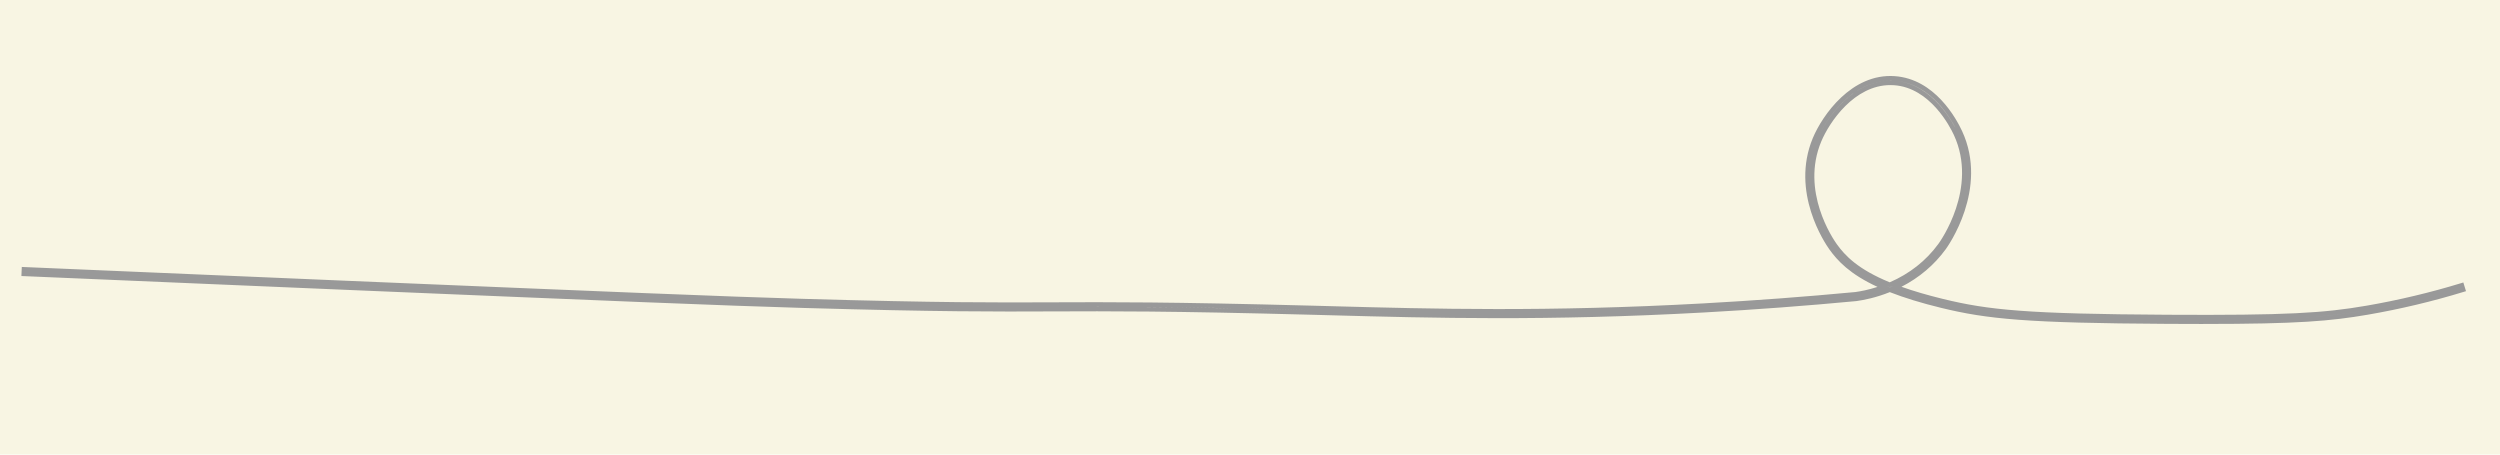
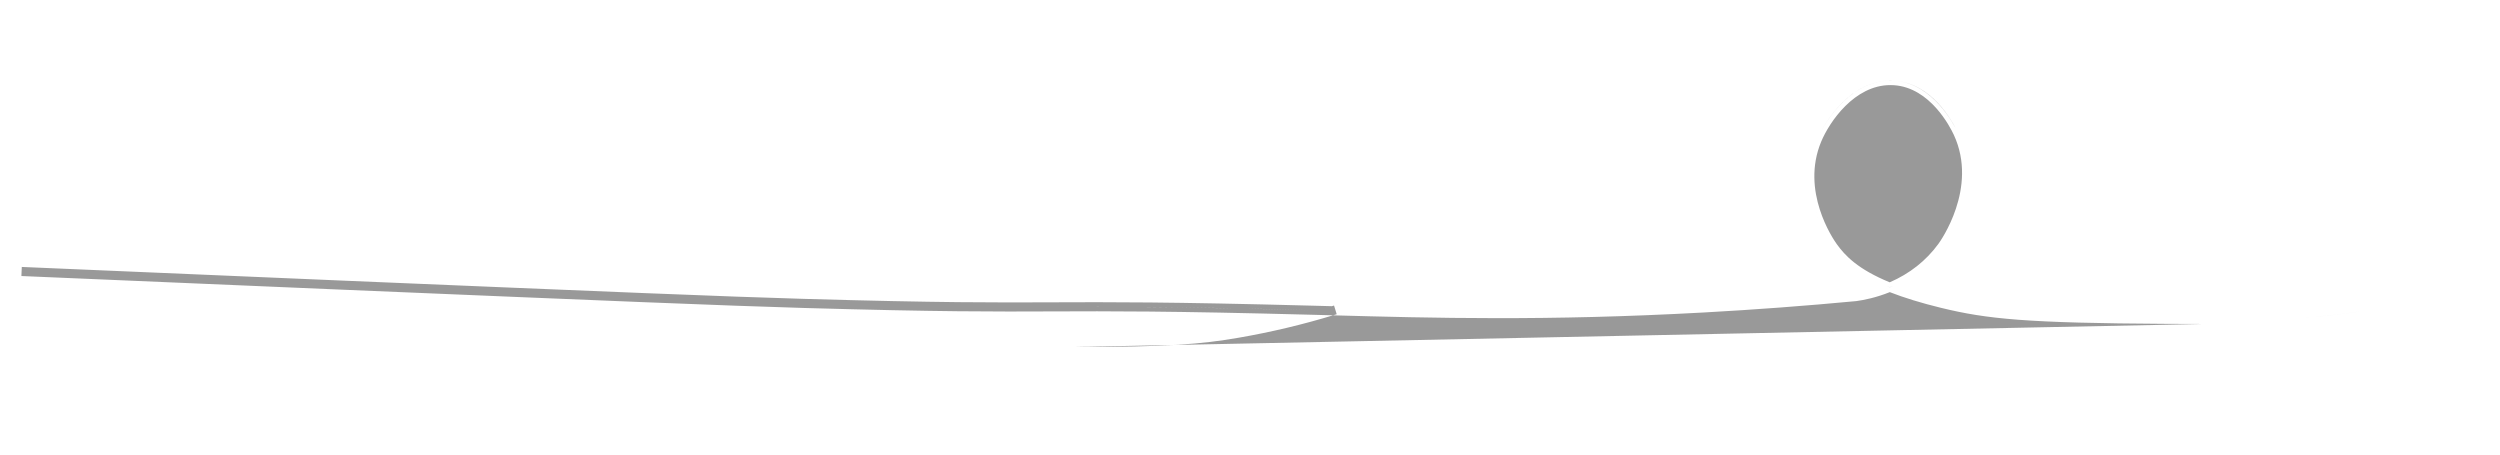
<svg xmlns="http://www.w3.org/2000/svg" id="_レイヤー_1" data-name="レイヤー 1" width="1100" height="200" viewBox="0 0 1100 200">
  <defs>
    <style> .cls-1 { fill: #f8f5e3; } .cls-1, .cls-2 { stroke-width: 0px; } .cls-2 { fill: #999; } </style>
  </defs>
-   <rect class="cls-1" width="1100" height="200" />
-   <path class="cls-2" d="M969.46,142.551c-4.929,0-10.23-.018-15.972-.051-61.817-.361-79.054-2.078-99.463-7.057-8.652-2.111-16.226-4.434-22.518-6.905-6.003,2.413-11.312,3.477-14.736,3.944-22.228,2.098-44.81,3.783-67.162,5.014-68.975,3.803-119.281,2.437-163.662,1.231l-8.501-.228c-63.262-1.682-89.136-1.576-114.156-1.478h-.169c-25.311.106-49.22.208-109.679-1.522-34.254-.981-86.689-3.163-202.026-8.002-46.701-1.959-94.141-3.978-141.002-6l-.999-.043.172-3.996.999.043c46.065,1.988,93.503,4.007,140.998,6,115.343,4.839,167.779,7.02,201.974,7.998,60.449,1.732,84.298,1.631,109.547,1.523,25.153-.101,51.063-.207,114.448,1.477l8.47.229c44.305,1.205,94.522,2.567,163.368-1.225,22.299-1.229,44.815-2.909,66.922-4.994,2.309-.317,5.771-.965,9.801-2.267-12.284-5.67-17.636-11.537-21.24-16.581-1.788-2.5-17.18-25.114-7.219-48.934,4.174-9.979,17.05-28.511,35.981-27.224,17.705,1.198,27.192,18.791,29.679,24.154,11.832,25.521-6.418,50.952-7.2,52.022-5.071,6.934-11.611,12.479-19.465,16.511,5.313,1.89,11.465,3.69,18.325,5.364,20.063,4.896,37.117,6.585,98.537,6.943,53.043.311,69.071-.774,87.648-3.971,14.074-2.423,28.122-5.768,41.754-9.941l.956-.293,1.172,3.824-.956.293c-13.8,4.225-28.013,7.608-42.246,10.059-16.392,2.821-30.731,4.08-72.38,4.08ZM849.671,132.27c1.569.418,3.179.828,4.829,1.23,20.238,4.937,37.384,6.641,99,7,17.831.102,31.489.049,42.445-.188-10.986.238-24.636.291-42.445.188-61.62-.36-78.765-2.063-99-7-1.65-.402-3.261-.813-4.829-1.23ZM1040.258,136.711c-10.628,1.785-20.703,2.88-37.6,3.422,17.241-.552,27.155-1.666,37.6-3.422ZM481.875,134.975c20.952,0,47.456.245,95.625,1.525l6.265.169-6.266-.169c-63.353-1.683-89.247-1.577-114.292-1.477h-.178.253c5.983-.024,12.015-.049,18.593-.049ZM198.409,127.466c83.431,3.487,125.882,5.197,155.091,6.034,17.552.503,32.02.851,44.336,1.089-12.316-.238-26.783-.587-44.336-1.089-29.182-.836-71.632-2.546-155.091-6.034ZM831.501,126.385l.055.021,1.513-.704c-.393.178-.789.351-1.188.521l-.38.162ZM829.919,125.736l1.542.661.033-.014-.381-.154c-.404-.164-.803-.329-1.194-.493ZM38.833,120.72c32.756,1.405,65.661,2.804,98.277,4.176-32.998-1.389-65.904-2.787-98.277-4.176ZM831.776,37.441c-15.857,0-26.84,16.242-30.431,24.83-9.124,21.815,5.126,42.751,6.781,45.066,3.654,5.112,9.29,11.109,23.353,16.881,8.796-3.818,15.996-9.502,21.405-16.899.727-.993,17.653-24.568,6.801-47.979-1.603-3.459-10.405-20.768-26.32-21.846-.535-.036-1.065-.054-1.589-.054ZM807.776,110.21c2.651,3.391,6.348,7.097,12.662,10.825-6.295-3.719-9.999-7.422-12.662-10.825ZM856.262,105.823c-.952,1.555-1.627,2.492-1.763,2.677-.633.865-1.289,1.708-1.969,2.528.68-.82,1.337-1.663,1.969-2.527.136-.186.811-1.123,1.763-2.678ZM831.77,35.441c-16.85,0-28.418,16.849-32.27,26.059-8.089,19.341,1.325,37.929,5.432,44.613-4.105-6.686-13.519-25.278-5.432-44.613,3.842-9.186,15.833-26.72,33.259-26.04-.331-.013-.662-.02-.989-.02ZM834.119,35.55c16.278,1.512,25.312,18.578,27.26,22.692-2.512-5.326-11.313-21.225-27.26-22.692Z" />
+   <path class="cls-2" d="M969.46,142.551c-4.929,0-10.23-.018-15.972-.051-61.817-.361-79.054-2.078-99.463-7.057-8.652-2.111-16.226-4.434-22.518-6.905-6.003,2.413-11.312,3.477-14.736,3.944-22.228,2.098-44.81,3.783-67.162,5.014-68.975,3.803-119.281,2.437-163.662,1.231l-8.501-.228c-63.262-1.682-89.136-1.576-114.156-1.478h-.169c-25.311.106-49.22.208-109.679-1.522-34.254-.981-86.689-3.163-202.026-8.002-46.701-1.959-94.141-3.978-141.002-6l-.999-.043.172-3.996.999.043c46.065,1.988,93.503,4.007,140.998,6,115.343,4.839,167.779,7.02,201.974,7.998,60.449,1.732,84.298,1.631,109.547,1.523,25.153-.101,51.063-.207,114.448,1.477l8.47.229l.956-.293,1.172,3.824-.956.293c-13.8,4.225-28.013,7.608-42.246,10.059-16.392,2.821-30.731,4.08-72.38,4.08ZM849.671,132.27c1.569.418,3.179.828,4.829,1.23,20.238,4.937,37.384,6.641,99,7,17.831.102,31.489.049,42.445-.188-10.986.238-24.636.291-42.445.188-61.62-.36-78.765-2.063-99-7-1.65-.402-3.261-.813-4.829-1.23ZM1040.258,136.711c-10.628,1.785-20.703,2.88-37.6,3.422,17.241-.552,27.155-1.666,37.6-3.422ZM481.875,134.975c20.952,0,47.456.245,95.625,1.525l6.265.169-6.266-.169c-63.353-1.683-89.247-1.577-114.292-1.477h-.178.253c5.983-.024,12.015-.049,18.593-.049ZM198.409,127.466c83.431,3.487,125.882,5.197,155.091,6.034,17.552.503,32.02.851,44.336,1.089-12.316-.238-26.783-.587-44.336-1.089-29.182-.836-71.632-2.546-155.091-6.034ZM831.501,126.385l.055.021,1.513-.704c-.393.178-.789.351-1.188.521l-.38.162ZM829.919,125.736l1.542.661.033-.014-.381-.154c-.404-.164-.803-.329-1.194-.493ZM38.833,120.72c32.756,1.405,65.661,2.804,98.277,4.176-32.998-1.389-65.904-2.787-98.277-4.176ZM831.776,37.441c-15.857,0-26.84,16.242-30.431,24.83-9.124,21.815,5.126,42.751,6.781,45.066,3.654,5.112,9.29,11.109,23.353,16.881,8.796-3.818,15.996-9.502,21.405-16.899.727-.993,17.653-24.568,6.801-47.979-1.603-3.459-10.405-20.768-26.32-21.846-.535-.036-1.065-.054-1.589-.054ZM807.776,110.21c2.651,3.391,6.348,7.097,12.662,10.825-6.295-3.719-9.999-7.422-12.662-10.825ZM856.262,105.823c-.952,1.555-1.627,2.492-1.763,2.677-.633.865-1.289,1.708-1.969,2.528.68-.82,1.337-1.663,1.969-2.527.136-.186.811-1.123,1.763-2.678ZM831.77,35.441c-16.85,0-28.418,16.849-32.27,26.059-8.089,19.341,1.325,37.929,5.432,44.613-4.105-6.686-13.519-25.278-5.432-44.613,3.842-9.186,15.833-26.72,33.259-26.04-.331-.013-.662-.02-.989-.02ZM834.119,35.55c16.278,1.512,25.312,18.578,27.26,22.692-2.512-5.326-11.313-21.225-27.26-22.692Z" />
</svg>